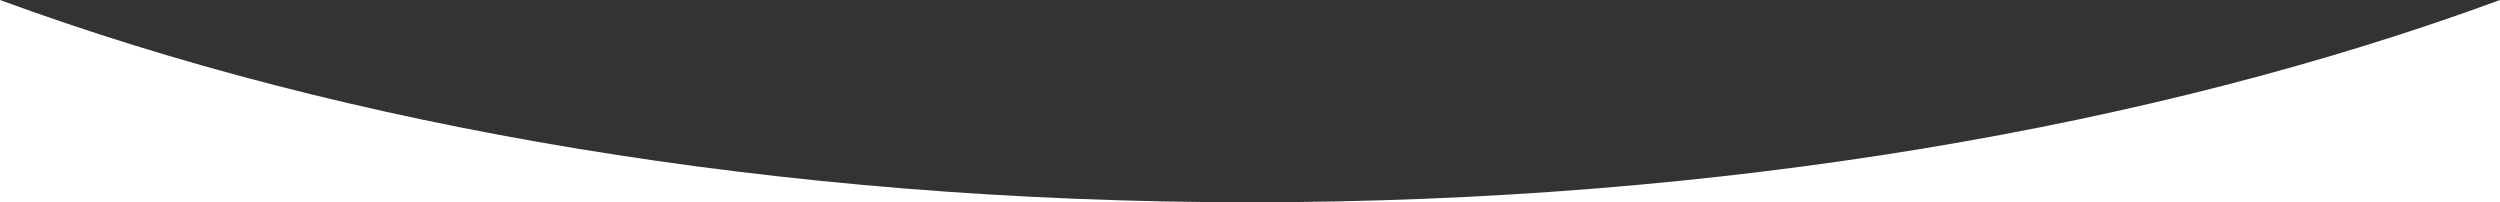
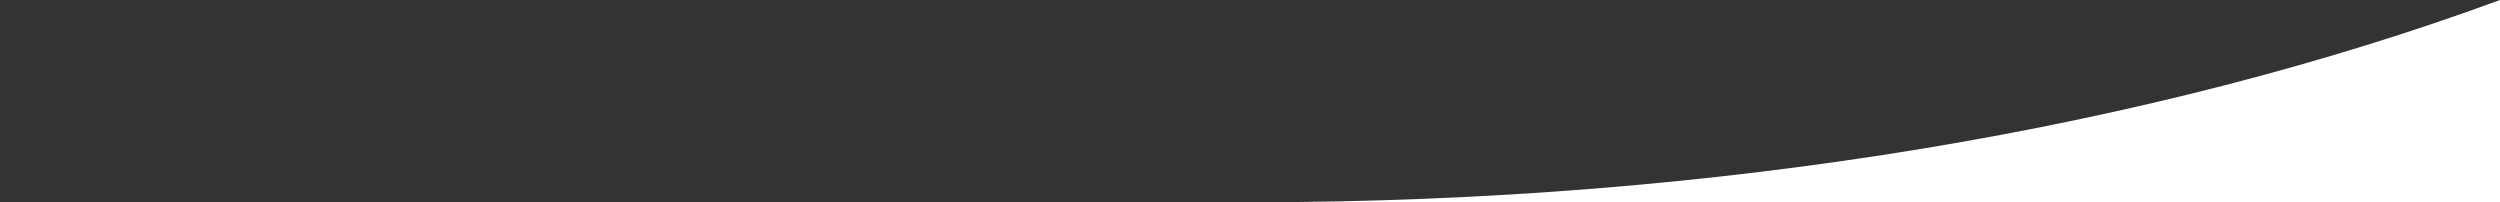
<svg xmlns="http://www.w3.org/2000/svg" version="1.1" id="Ebene_1" x="0px" y="0px" width="1096.977px" height="88.756px" viewBox="0 0 1096.977 88.756" enable-background="new 0 0 1096.977 88.756" xml:space="preserve">
  <rect x="0" y="0" width="1096.977" height="88.756" fill="#333333" stroke="none" />
  <g>
-     <path fill="#FFFFFF" d="M0,88.756h548.489C341.619,88.756,151.222,55.608,0,0V88.756z" />
    <path fill="#FFFFFF" d="M548.489,88.756h548.488V0C945.755,55.608,755.358,88.756,548.489,88.756z" />
  </g>
</svg>